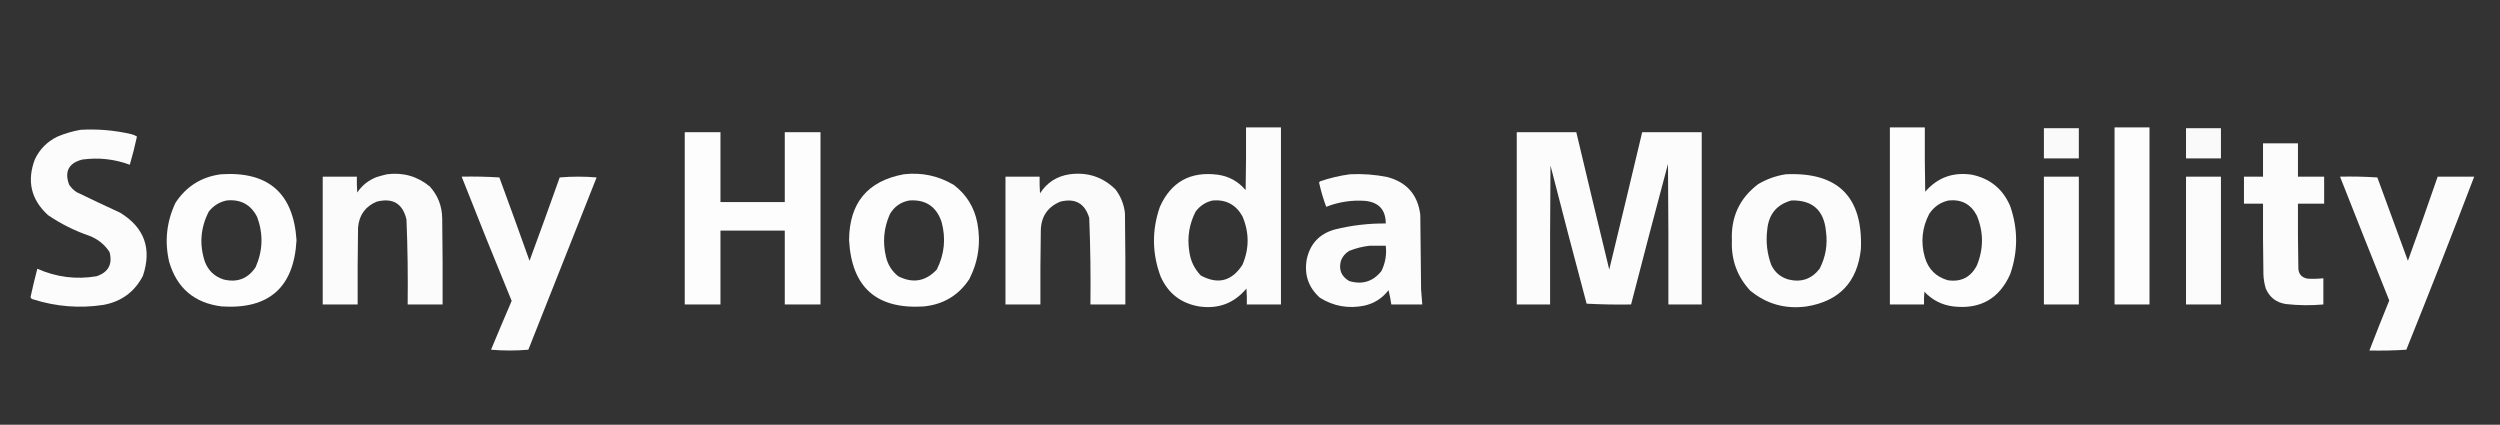
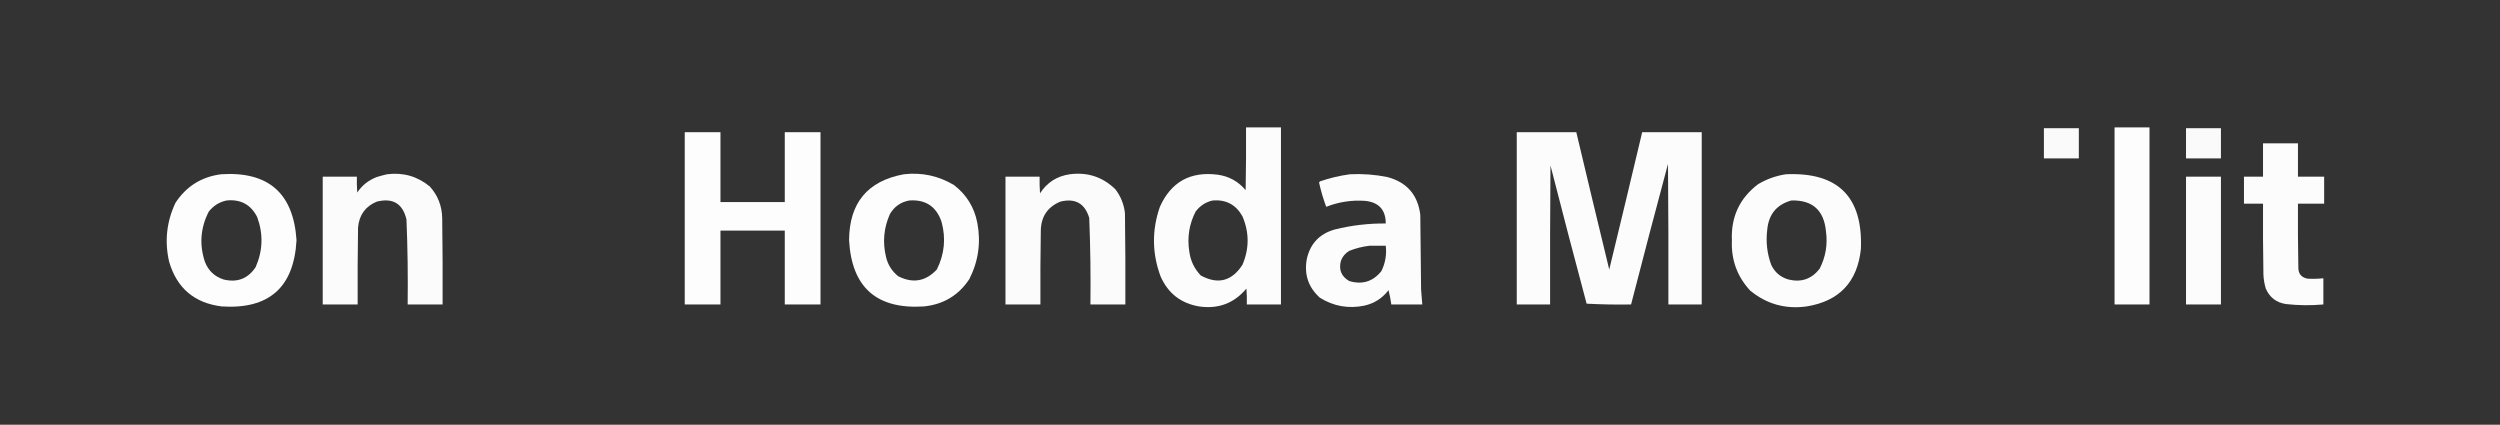
<svg xmlns="http://www.w3.org/2000/svg" version="1.1" width="3149px" height="535px" style="shape-rendering:geometricPrecision; text-rendering:geometricPrecision; image-rendering:optimizeQuality; fill-rule:evenodd; clip-rule:evenodd">
  <rect width="100%" height="100%" fill="#333333" stroke="none" />
  <g>
    <path style="opacity:0.984" fill="#fefffe" d="M 1569.5,160.5 C 1584.17,160.5 1598.83,160.5 1613.5,160.5C 1613.5,234.833 1613.5,309.167 1613.5,383.5C 1599.17,383.5 1584.83,383.5 1570.5,383.5C 1570.67,376.825 1570.5,370.158 1570,363.5C 1554.51,381.976 1534.68,389.476 1510.5,386C 1487.65,382.156 1471.49,369.656 1462,348.5C 1451.07,319.292 1450.74,289.959 1461,260.5C 1475.05,229.219 1499.21,215.719 1533.5,220C 1547.88,221.94 1559.72,228.44 1569,239.5C 1569.5,213.169 1569.67,186.835 1569.5,160.5 Z M 1527.5,252.5 C 1544.34,251.168 1556.84,257.834 1565,272.5C 1573.67,292.825 1573.67,313.159 1565,333.5C 1551.64,354.214 1534.14,358.714 1512.5,347C 1504.33,338.485 1499.49,328.318 1498,316.5C 1495.26,298.907 1497.93,282.241 1506,266.5C 1511.53,259.162 1518.7,254.495 1527.5,252.5 Z" />
  </g>
  <g>
-     <path style="opacity:0.987" fill="#fefffe" d="M 2380.5,160.5 C 2395.17,160.5 2409.83,160.5 2424.5,160.5C 2424.33,187.502 2424.5,214.502 2425,241.5C 2440.4,223.694 2459.9,216.528 2483.5,220C 2506.55,224.719 2522.72,237.886 2532,259.5C 2542,288.179 2542,316.845 2532,345.5C 2518.14,376.324 2494.3,389.824 2460.5,386C 2446.06,384.199 2433.9,378.032 2424,367.5C 2423.5,372.823 2423.33,378.156 2423.5,383.5C 2409.17,383.5 2394.83,383.5 2380.5,383.5C 2380.5,309.167 2380.5,234.833 2380.5,160.5 Z M 2454.5,252.5 C 2470.73,250.862 2482.56,257.195 2490,271.5C 2498.67,292.5 2498.67,313.5 2490,334.5C 2482.28,349.278 2470.11,355.444 2453.5,353C 2438.55,348.715 2428.88,339.048 2424.5,324C 2419.14,305.08 2420.98,286.913 2430,269.5C 2435.92,260.468 2444.09,254.801 2454.5,252.5 Z" />
-   </g>
+     </g>
  <g>
    <path style="opacity:0.986" fill="#fefffe" d="M 2663.5,160.5 C 2678.17,160.5 2692.83,160.5 2707.5,160.5C 2707.5,234.833 2707.5,309.167 2707.5,383.5C 2692.83,383.5 2678.17,383.5 2663.5,383.5C 2663.5,309.167 2663.5,234.833 2663.5,160.5 Z" />
  </g>
  <g>
    <path style="opacity:0.976" fill="#fefffe" d="M 2574.5,161.5 C 2589.17,161.5 2603.83,161.5 2618.5,161.5C 2618.5,174.167 2618.5,186.833 2618.5,199.5C 2603.83,199.5 2589.17,199.5 2574.5,199.5C 2574.5,186.833 2574.5,174.167 2574.5,161.5 Z" />
  </g>
  <g>
    <path style="opacity:0.976" fill="#fefffe" d="M 2753.5,161.5 C 2768.17,161.5 2782.83,161.5 2797.5,161.5C 2797.5,174.167 2797.5,186.833 2797.5,199.5C 2782.83,199.5 2768.17,199.5 2753.5,199.5C 2753.5,186.833 2753.5,174.167 2753.5,161.5 Z" />
  </g>
  <g>
-     <path style="opacity:0.984" fill="#fefffe" d="M 101.5,163.5 C 123.113,162.262 144.446,164.096 165.5,169C 168.032,169.619 170.365,170.619 172.5,172C 169.938,183.987 166.938,195.82 163.5,207.5C 144.034,200.319 124.034,198.152 103.5,201C 86.507,205.486 81.007,215.986 87,232.5C 89.5,236.333 92.667,239.5 96.5,242C 114.713,250.852 133.046,259.519 151.5,268C 181.969,286.726 191.469,313.226 180,347.5C 169.505,367.643 153.005,379.809 130.5,384C 100.31,388.615 70.644,386.282 41.5,377C 39.82,376.653 38.82,375.653 38.5,374C 41.102,362.093 43.935,350.26 47,338.5C 70.912,349.125 95.746,352.292 121.5,348C 136.495,342.998 141.995,332.831 138,317.5C 131.76,307.95 123.26,301.117 112.5,297C 93.939,290.603 76.606,281.936 60.5,271C 39.06,251.4 33.56,227.9 44,200.5C 50.167,187.667 59.667,178.167 72.5,172C 81.977,168.053 91.644,165.219 101.5,163.5 Z" />
-   </g>
+     </g>
  <g>
    <path style="opacity:0.986" fill="#fefffe" d="M 862.5,166.5 C 877.5,166.5 892.5,166.5 907.5,166.5C 907.5,195.833 907.5,225.167 907.5,254.5C 934.5,254.5 961.5,254.5 988.5,254.5C 988.5,225.167 988.5,195.833 988.5,166.5C 1003.5,166.5 1018.5,166.5 1033.5,166.5C 1033.5,238.833 1033.5,311.167 1033.5,383.5C 1018.5,383.5 1003.5,383.5 988.5,383.5C 988.5,352.5 988.5,321.5 988.5,290.5C 961.5,290.5 934.5,290.5 907.5,290.5C 907.5,321.5 907.5,352.5 907.5,383.5C 892.5,383.5 877.5,383.5 862.5,383.5C 862.5,311.167 862.5,238.833 862.5,166.5 Z" />
  </g>
  <g>
    <path style="opacity:0.984" fill="#fefffe" d="M 1910.5,166.5 C 1935.5,166.5 1960.5,166.5 1985.5,166.5C 1999.17,224.189 2013.01,281.856 2027,339.5C 2040.99,281.856 2054.83,224.189 2068.5,166.5C 2093.5,166.5 2118.5,166.5 2143.5,166.5C 2143.5,238.833 2143.5,311.167 2143.5,383.5C 2129.5,383.5 2115.5,383.5 2101.5,383.5C 2101.67,324.499 2101.5,265.499 2101,206.5C 2085.19,265.44 2069.69,324.44 2054.5,383.5C 2035.82,383.833 2017.15,383.5 1998.5,382.5C 1983.02,324.592 1967.86,266.592 1953,208.5C 1952.5,266.832 1952.33,325.166 1952.5,383.5C 1938.5,383.5 1924.5,383.5 1910.5,383.5C 1910.5,311.167 1910.5,238.833 1910.5,166.5 Z" />
  </g>
  <g>
    <path style="opacity:0.984" fill="#fefffe" d="M 2850.5,180.5 C 2865.17,180.5 2879.83,180.5 2894.5,180.5C 2894.5,194.5 2894.5,208.5 2894.5,222.5C 2905.5,222.5 2916.5,222.5 2927.5,222.5C 2927.5,233.833 2927.5,245.167 2927.5,256.5C 2916.5,256.5 2905.5,256.5 2894.5,256.5C 2894.33,283.169 2894.5,309.835 2895,336.5C 2894.78,344.61 2898.62,349.444 2906.5,351C 2913.17,351.389 2919.84,351.222 2926.5,350.5C 2926.5,361.5 2926.5,372.5 2926.5,383.5C 2910.81,384.909 2895.14,384.743 2879.5,383C 2867.33,381.178 2858.83,374.678 2854,363.5C 2852.21,357.634 2851.21,351.634 2851,345.5C 2850.5,315.835 2850.33,286.169 2850.5,256.5C 2842.5,256.5 2834.5,256.5 2826.5,256.5C 2826.5,245.167 2826.5,233.833 2826.5,222.5C 2834.5,222.5 2842.5,222.5 2850.5,222.5C 2850.5,208.5 2850.5,194.5 2850.5,180.5 Z" />
  </g>
  <g>
    <path style="opacity:0.985" fill="#fefffe" d="M 278.5,219.5 C 337.944,215.621 369.611,243.287 373.5,302.5C 370.271,361.893 338.937,389.727 279.5,386C 244.865,381.775 222.698,362.942 213,329.5C 207.161,303.903 209.828,279.236 221,255.5C 234.65,234.682 253.817,222.682 278.5,219.5 Z M 285.5,252.5 C 303.231,250.778 316.065,257.778 324,273.5C 331.773,294.786 331.107,315.786 322,336.5C 312.257,351.086 298.757,356.253 281.5,352C 270.117,348.286 262.284,340.786 258,329.5C 250.895,307.766 252.561,286.766 263,266.5C 268.916,259.046 276.416,254.379 285.5,252.5 Z" />
  </g>
  <g>
    <path style="opacity:0.979" fill="#fefffe" d="M 487.5,219.5 C 507.859,216.919 525.859,222.086 541.5,235C 551.501,246.184 556.668,259.35 557,274.5C 557.5,310.832 557.667,347.165 557.5,383.5C 542.833,383.5 528.167,383.5 513.5,383.5C 513.939,347.808 513.439,312.141 512,276.5C 507.283,256.381 494.783,248.881 474.5,254C 460.238,259.97 452.405,270.804 451,286.5C 450.5,318.832 450.333,351.165 450.5,383.5C 435.833,383.5 421.167,383.5 406.5,383.5C 406.5,329.833 406.5,276.167 406.5,222.5C 420.833,222.5 435.167,222.5 449.5,222.5C 449.334,229.175 449.5,235.842 450,242.5C 456.074,233.432 464.24,226.932 474.5,223C 478.919,221.648 483.252,220.481 487.5,219.5 Z" />
  </g>
  <g>
    <path style="opacity:0.985" fill="#fefffe" d="M 1138.5,219.5 C 1161.09,216.936 1182.09,221.436 1201.5,233C 1217.29,245.068 1227.12,260.901 1231,280.5C 1235.74,305.375 1232.41,329.041 1221,351.5C 1207.45,372.039 1188.28,383.539 1163.5,386C 1104.06,389.726 1072.73,361.892 1069.5,302.5C 1069.8,255.562 1092.8,227.895 1138.5,219.5 Z M 1145.5,252.5 C 1165.93,251.13 1179.43,260.13 1186,279.5C 1191.65,300.304 1189.65,320.304 1180,339.5C 1166.02,354.427 1149.86,357.261 1131.5,348C 1123.47,341.641 1118.31,333.474 1116,323.5C 1111.54,304.887 1113.21,286.887 1121,269.5C 1126.6,260.058 1134.77,254.392 1145.5,252.5 Z" />
  </g>
  <g>
    <path style="opacity:0.98" fill="#fefffe" d="M 1347.5,219.5 C 1369.88,216.571 1389.05,222.904 1405,238.5C 1411.74,247.373 1415.74,257.373 1417,268.5C 1417.5,306.832 1417.67,345.165 1417.5,383.5C 1402.83,383.5 1388.17,383.5 1373.5,383.5C 1373.95,347.136 1373.45,310.802 1372,274.5C 1366.47,256.145 1354.3,249.312 1335.5,254C 1319.48,260.723 1311.31,272.89 1311,290.5C 1310.5,321.498 1310.33,352.498 1310.5,383.5C 1295.83,383.5 1281.17,383.5 1266.5,383.5C 1266.5,329.833 1266.5,276.167 1266.5,222.5C 1280.83,222.5 1295.17,222.5 1309.5,222.5C 1309.33,229.508 1309.5,236.508 1310,243.5C 1318.87,229.815 1331.37,221.815 1347.5,219.5 Z" />
  </g>
  <g>
    <path style="opacity:0.982" fill="#fefffe" d="M 1700.5,219.5 C 1716.33,218.716 1732,219.882 1747.5,223C 1772.04,229.535 1785.87,245.368 1789,270.5C 1789.33,301.833 1789.67,333.167 1790,364.5C 1790.56,370.835 1791.06,377.168 1791.5,383.5C 1778.5,383.5 1765.5,383.5 1752.5,383.5C 1751.66,377.42 1750.49,371.42 1749,365.5C 1741.22,375.644 1731.06,382.144 1718.5,385C 1698.41,389.086 1679.74,385.752 1662.5,375C 1648.06,362.001 1642.56,345.834 1646,326.5C 1650.25,306.918 1662.08,294.418 1681.5,289C 1702.51,283.799 1723.84,281.299 1745.5,281.5C 1745.47,264.295 1736.8,254.795 1719.5,253C 1702.61,251.818 1686.27,254.318 1670.5,260.5C 1666.81,250.601 1663.81,240.434 1661.5,230C 1661.83,229.5 1662.17,229 1662.5,228.5C 1675,224.208 1687.66,221.208 1700.5,219.5 Z M 1725.5,309.5 C 1732.17,309.5 1738.83,309.5 1745.5,309.5C 1746.79,320.74 1744.95,331.406 1740,341.5C 1729.37,354.709 1715.87,358.876 1699.5,354C 1689.53,348.214 1686.03,339.714 1689,328.5C 1691.03,323.136 1694.53,318.969 1699.5,316C 1708,312.607 1716.66,310.44 1725.5,309.5 Z" />
  </g>
  <g>
    <path style="opacity:0.984" fill="#fefffe" d="M 2249.5,219.5 C 2315.07,216.574 2346.57,247.908 2344,313.5C 2339.64,355.195 2316.8,379.362 2275.5,386C 2248.78,389.642 2225.11,382.975 2204.5,366C 2188.15,348.302 2180.49,327.302 2181.5,303C 2180.16,273.366 2191.16,249.699 2214.5,232C 2225.44,225.521 2237.11,221.355 2249.5,219.5 Z M 2256.5,252.5 C 2283.03,251.856 2297.53,264.856 2300,291.5C 2302.26,308.053 2299.59,323.719 2292,338.5C 2281.87,351.545 2268.7,356.045 2252.5,352C 2242.55,349.051 2235.39,342.884 2231,333.5C 2225.81,319.286 2224.14,304.619 2226,289.5C 2227.77,269.927 2237.93,257.594 2256.5,252.5 Z" />
  </g>
  <g>
-     <path style="opacity:0.983" fill="#fefffe" d="M 581.5,222.5 C 597.411,222.175 613.244,222.509 629,223.5C 641.864,258.424 654.53,293.424 667,328.5C 679.864,293.576 692.53,258.576 705,223.5C 720.436,222.177 735.936,222.177 751.5,223.5C 722.833,295.833 694.167,368.167 665.5,440.5C 649.833,441.833 634.167,441.833 618.5,440.5C 627.038,419.927 635.704,399.427 644.5,379C 623.081,326.997 602.081,274.83 581.5,222.5 Z" />
-   </g>
+     </g>
  <g>
-     <path style="opacity:0.983" fill="#fefffe" d="M 2574.5,222.5 C 2589.17,222.5 2603.83,222.5 2618.5,222.5C 2618.5,276.167 2618.5,329.833 2618.5,383.5C 2603.83,383.5 2589.17,383.5 2574.5,383.5C 2574.5,329.833 2574.5,276.167 2574.5,222.5 Z" />
-   </g>
+     </g>
  <g>
    <path style="opacity:0.983" fill="#fefffe" d="M 2753.5,222.5 C 2768.17,222.5 2782.83,222.5 2797.5,222.5C 2797.5,276.167 2797.5,329.833 2797.5,383.5C 2782.83,383.5 2768.17,383.5 2753.5,383.5C 2753.5,329.833 2753.5,276.167 2753.5,222.5 Z" />
  </g>
  <g>
-     <path style="opacity:0.983" fill="#fefffe" d="M 2947.5,222.5 C 2963.18,222.167 2978.85,222.501 2994.5,223.5C 3007.33,258.5 3020.17,293.5 3033,328.5C 3045.81,293.245 3058.31,257.912 3070.5,222.5C 3085.83,222.5 3101.17,222.5 3116.5,222.5C 3088.7,295.408 3060.2,368.074 3031,440.5C 3015.58,441.491 3000.08,441.824 2984.5,441.5C 2992.63,420.451 3000.96,399.451 3009.5,378.5C 2988.63,326.549 2967.96,274.549 2947.5,222.5 Z" />
-   </g>
+     </g>
</svg>